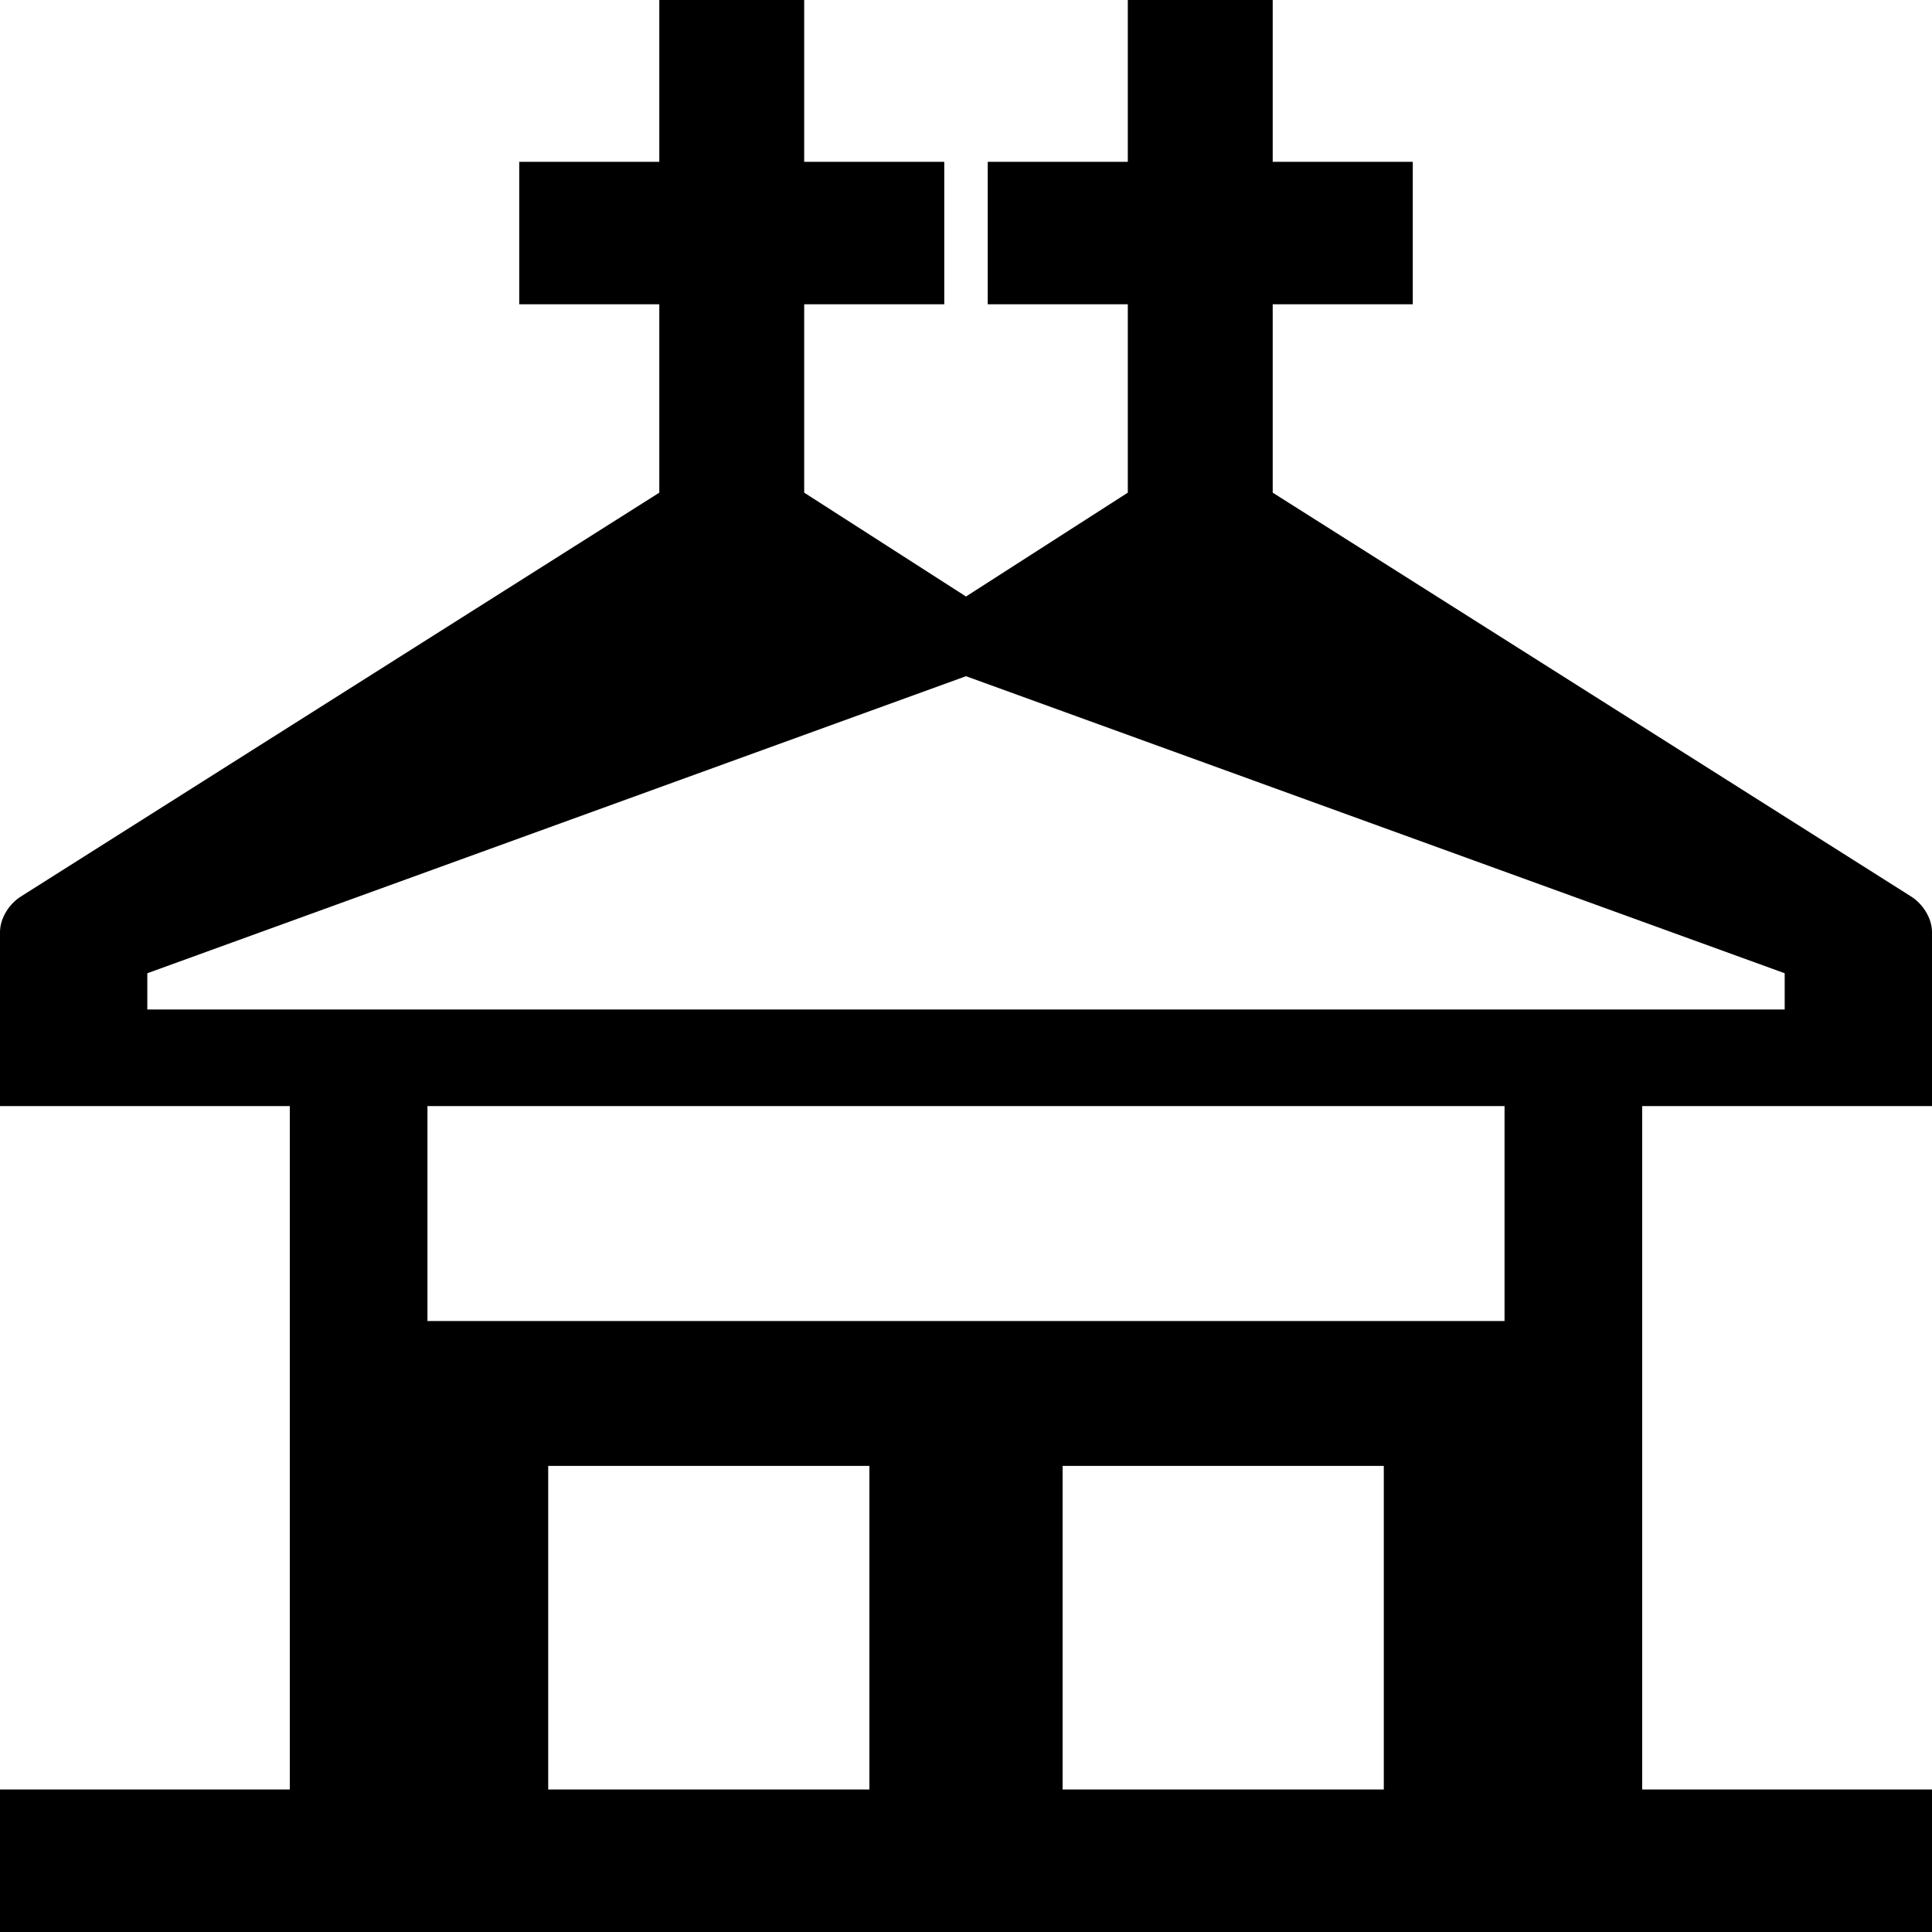
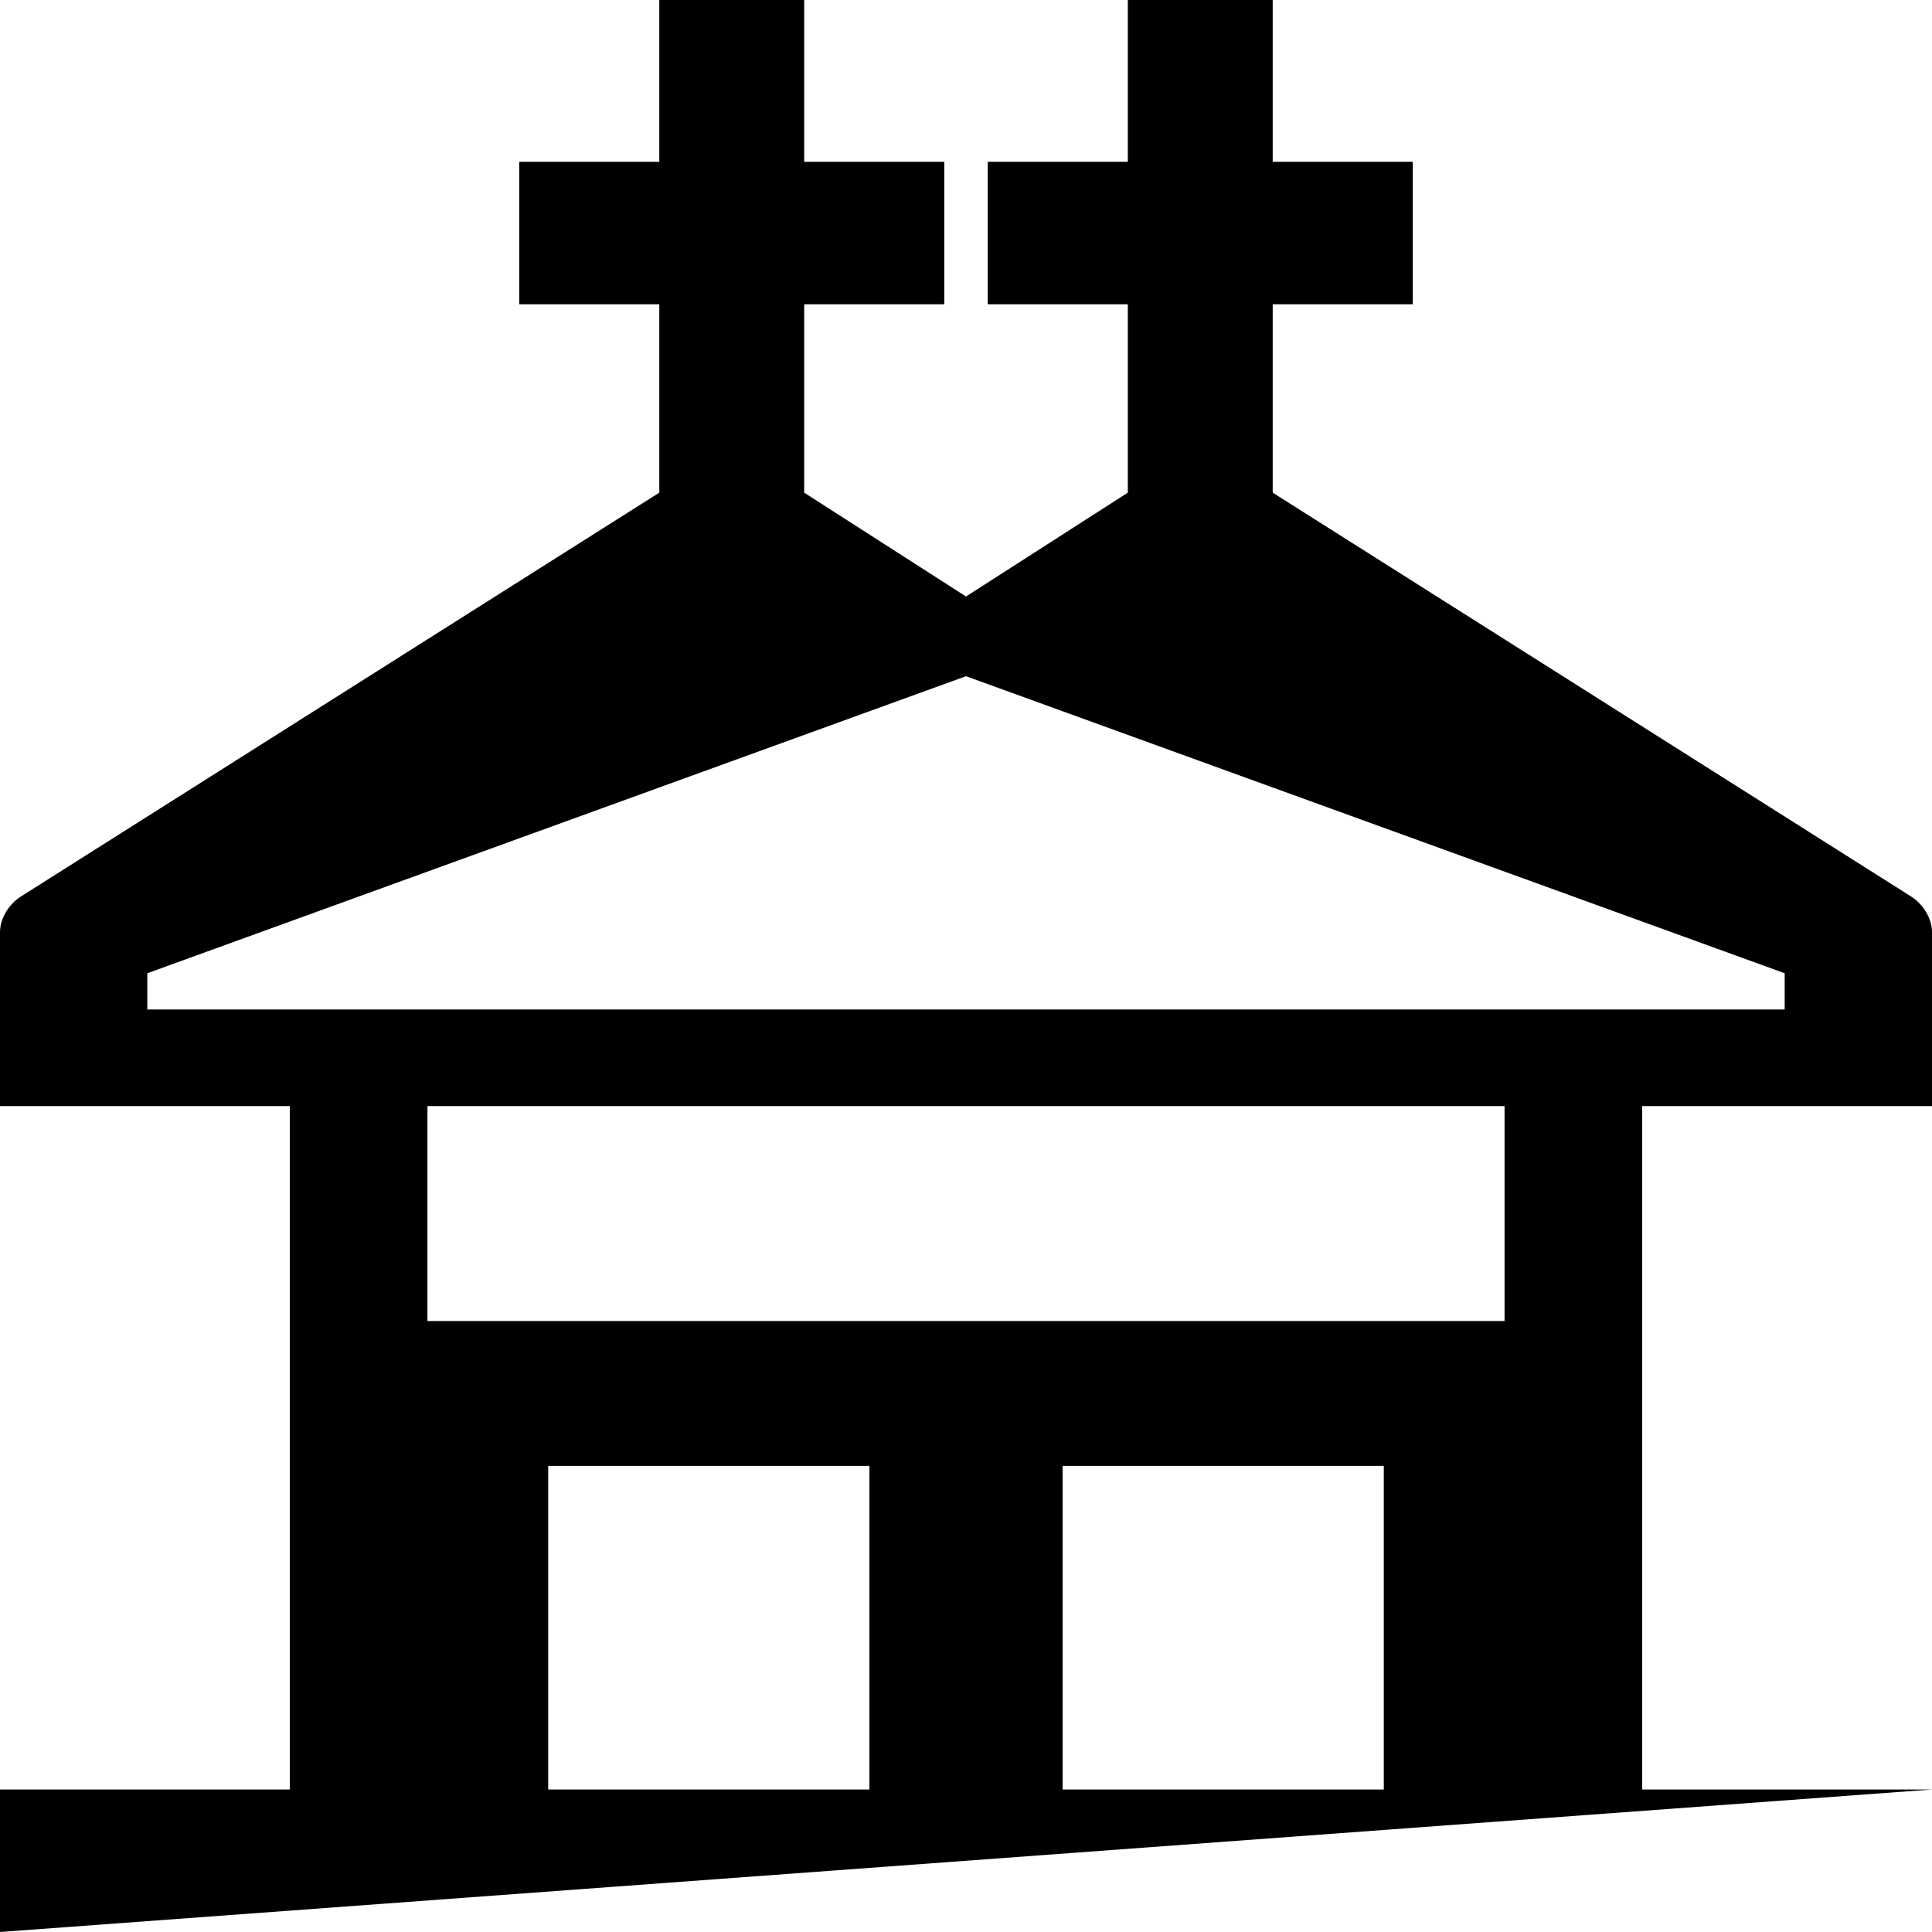
<svg xmlns="http://www.w3.org/2000/svg" width="800pt" height="800pt" viewBox="0 0 800 800" version="1.1">
  <defs />
-   <path fill-rule="evenodd" fill="#000000" d="M791,371 L527,204 L527,126 L585,126 L585,67 L527,67 L527,0 L467,0 L467,67 L409,67 L409,126 L467,126 L467,204 L400,247 L333,204 L333,126 L391,126 L391,67 L333,67 L333,0 L273,0 L273,67 L215,67 L215,126 L273,126 L273,204 L9,371 C4,374 0,380 0,386 L0,458 L120,458 L120,741 L0,741 L0,800 L800,800 L800,741 L680,741 L680,458 L800,458 L800,386 C800,380 796,374 791,371 Z M61,403 L400,280 L739,403 L739,418 L61,418 Z M360,741 L227,741 L227,607 L360,607 Z M573,741 L440,741 L440,607 L573,607 Z M623,547 L177,547 L177,458 L623,458 Z" />
+   <path fill-rule="evenodd" fill="#000000" d="M791,371 L527,204 L527,126 L585,126 L585,67 L527,67 L527,0 L467,0 L467,67 L409,67 L409,126 L467,126 L467,204 L400,247 L333,204 L333,126 L391,126 L391,67 L333,67 L333,0 L273,0 L273,67 L215,67 L215,126 L273,126 L273,204 L9,371 C4,374 0,380 0,386 L0,458 L120,458 L120,741 L0,741 L0,800 L800,741 L680,741 L680,458 L800,458 L800,386 C800,380 796,374 791,371 Z M61,403 L400,280 L739,403 L739,418 L61,418 Z M360,741 L227,741 L227,607 L360,607 Z M573,741 L440,741 L440,607 L573,607 Z M623,547 L177,547 L177,458 L623,458 Z" />
</svg>